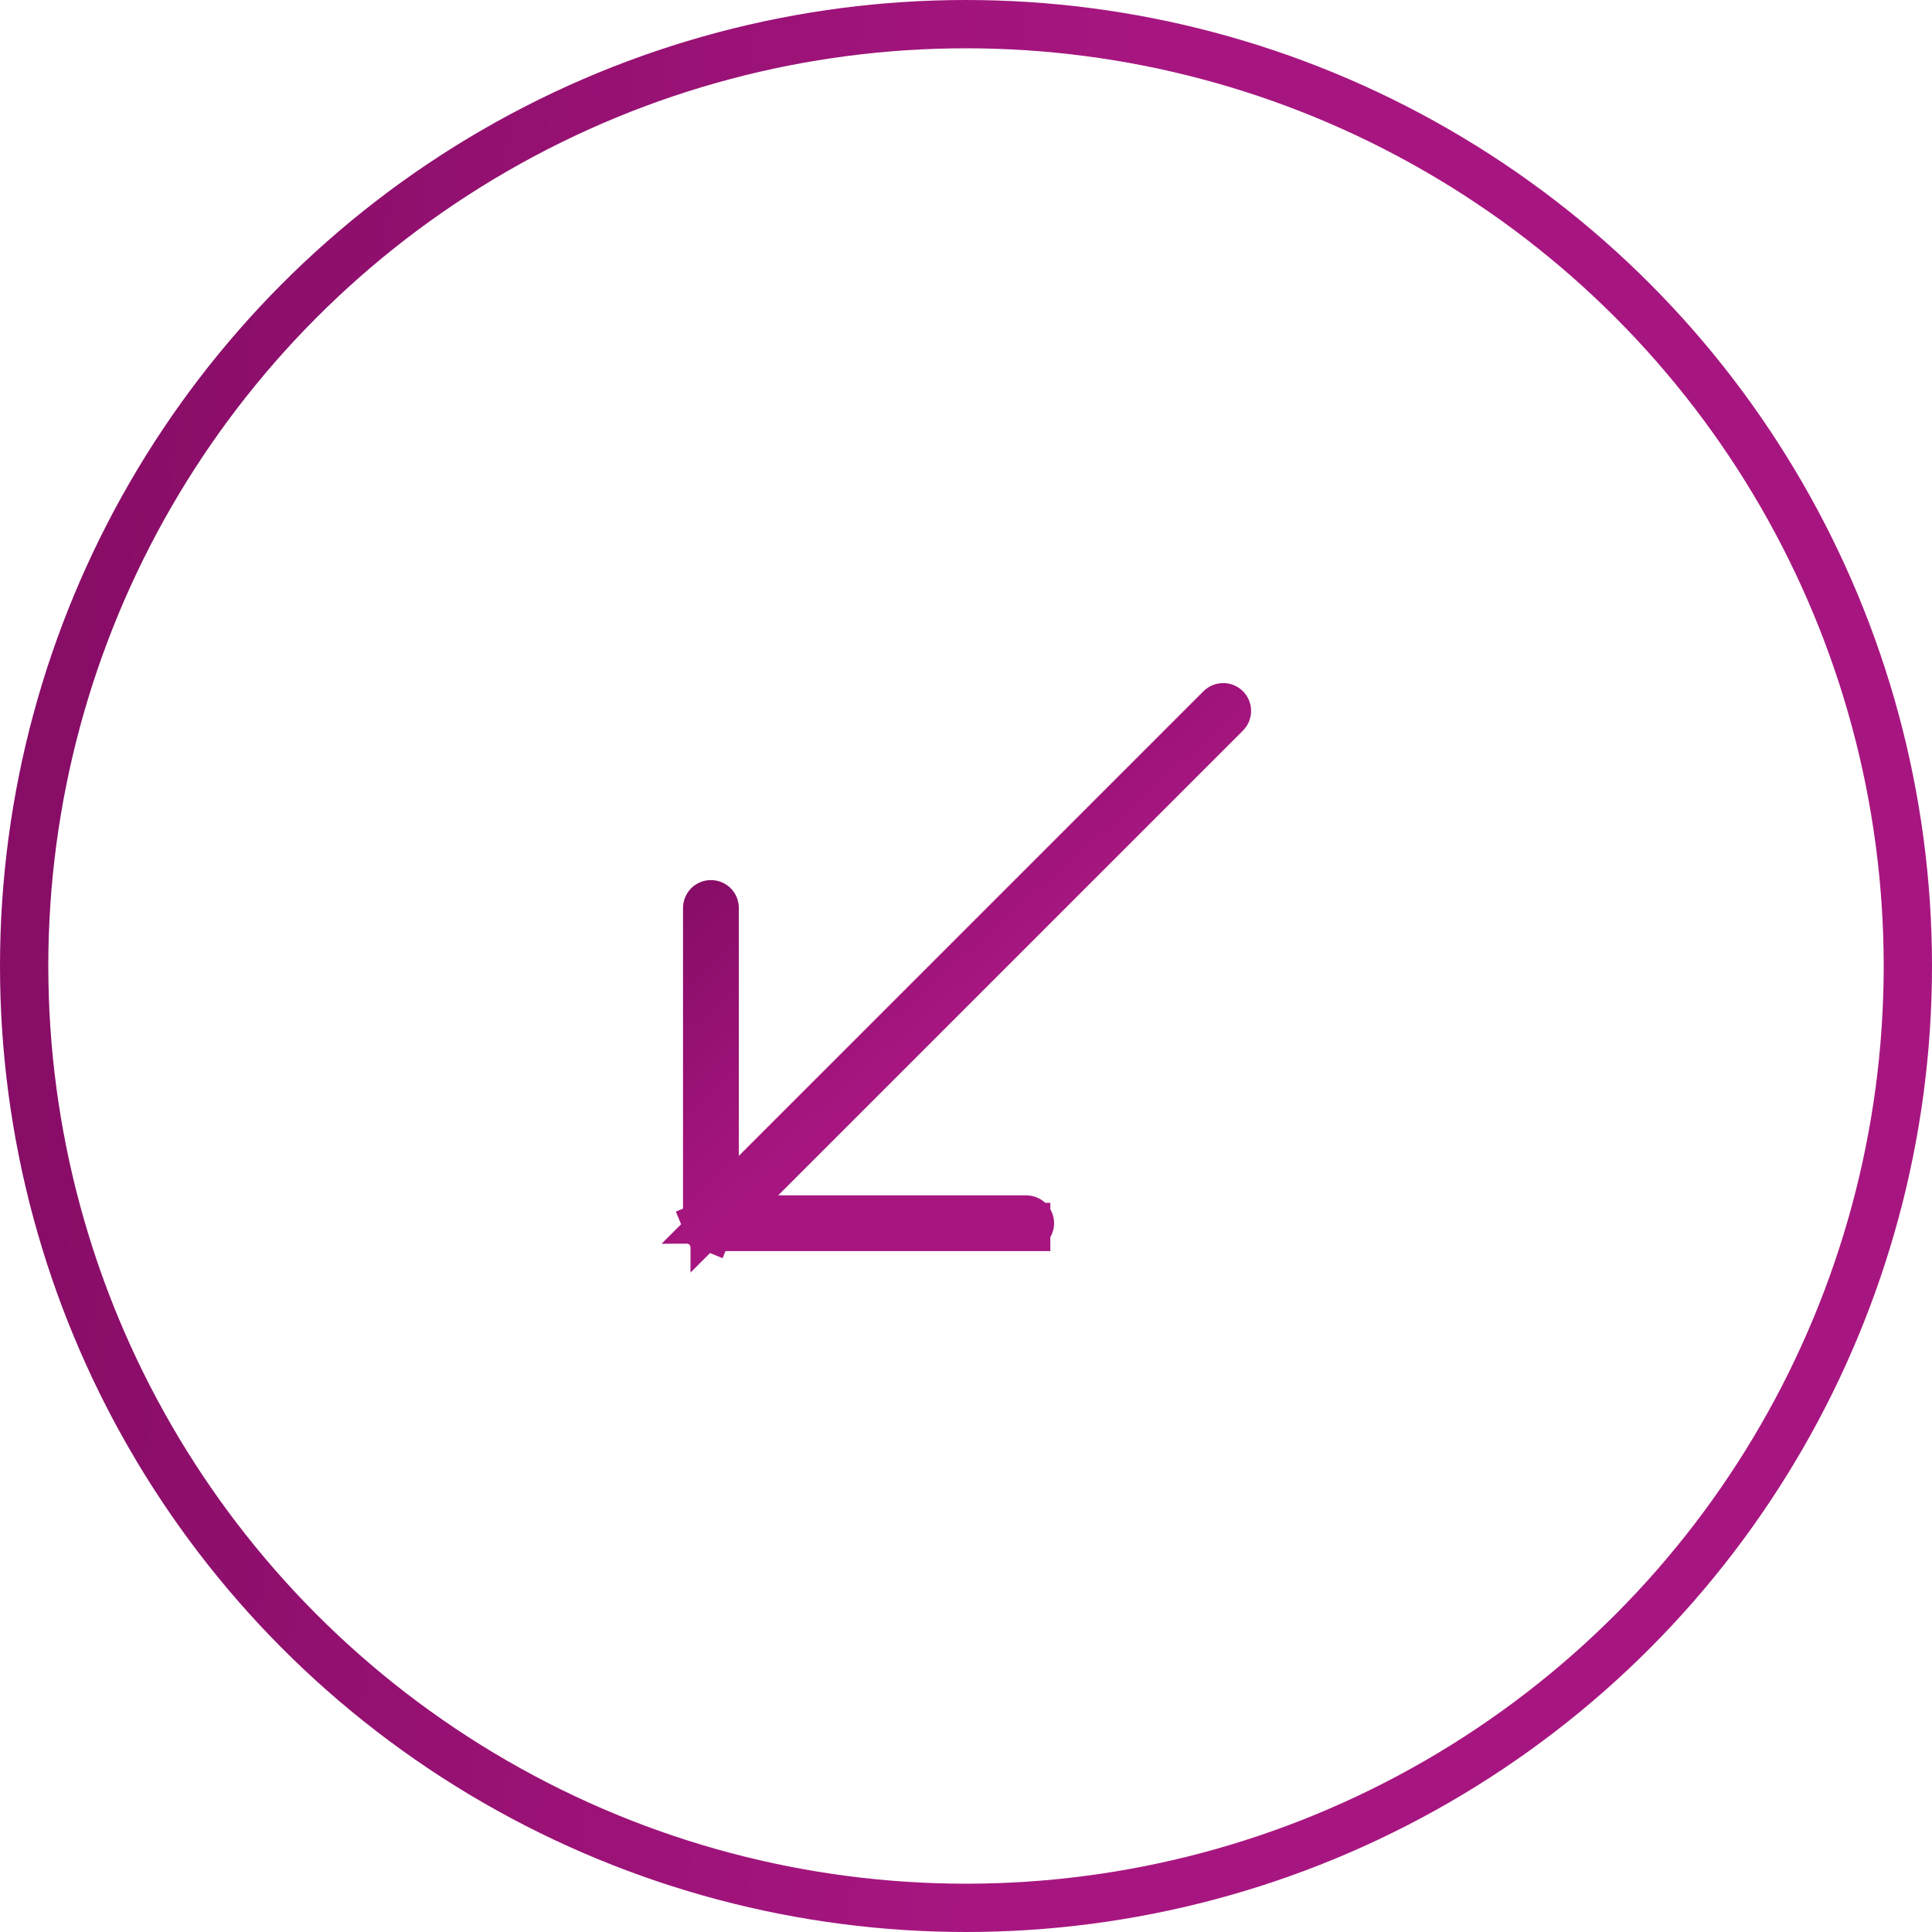
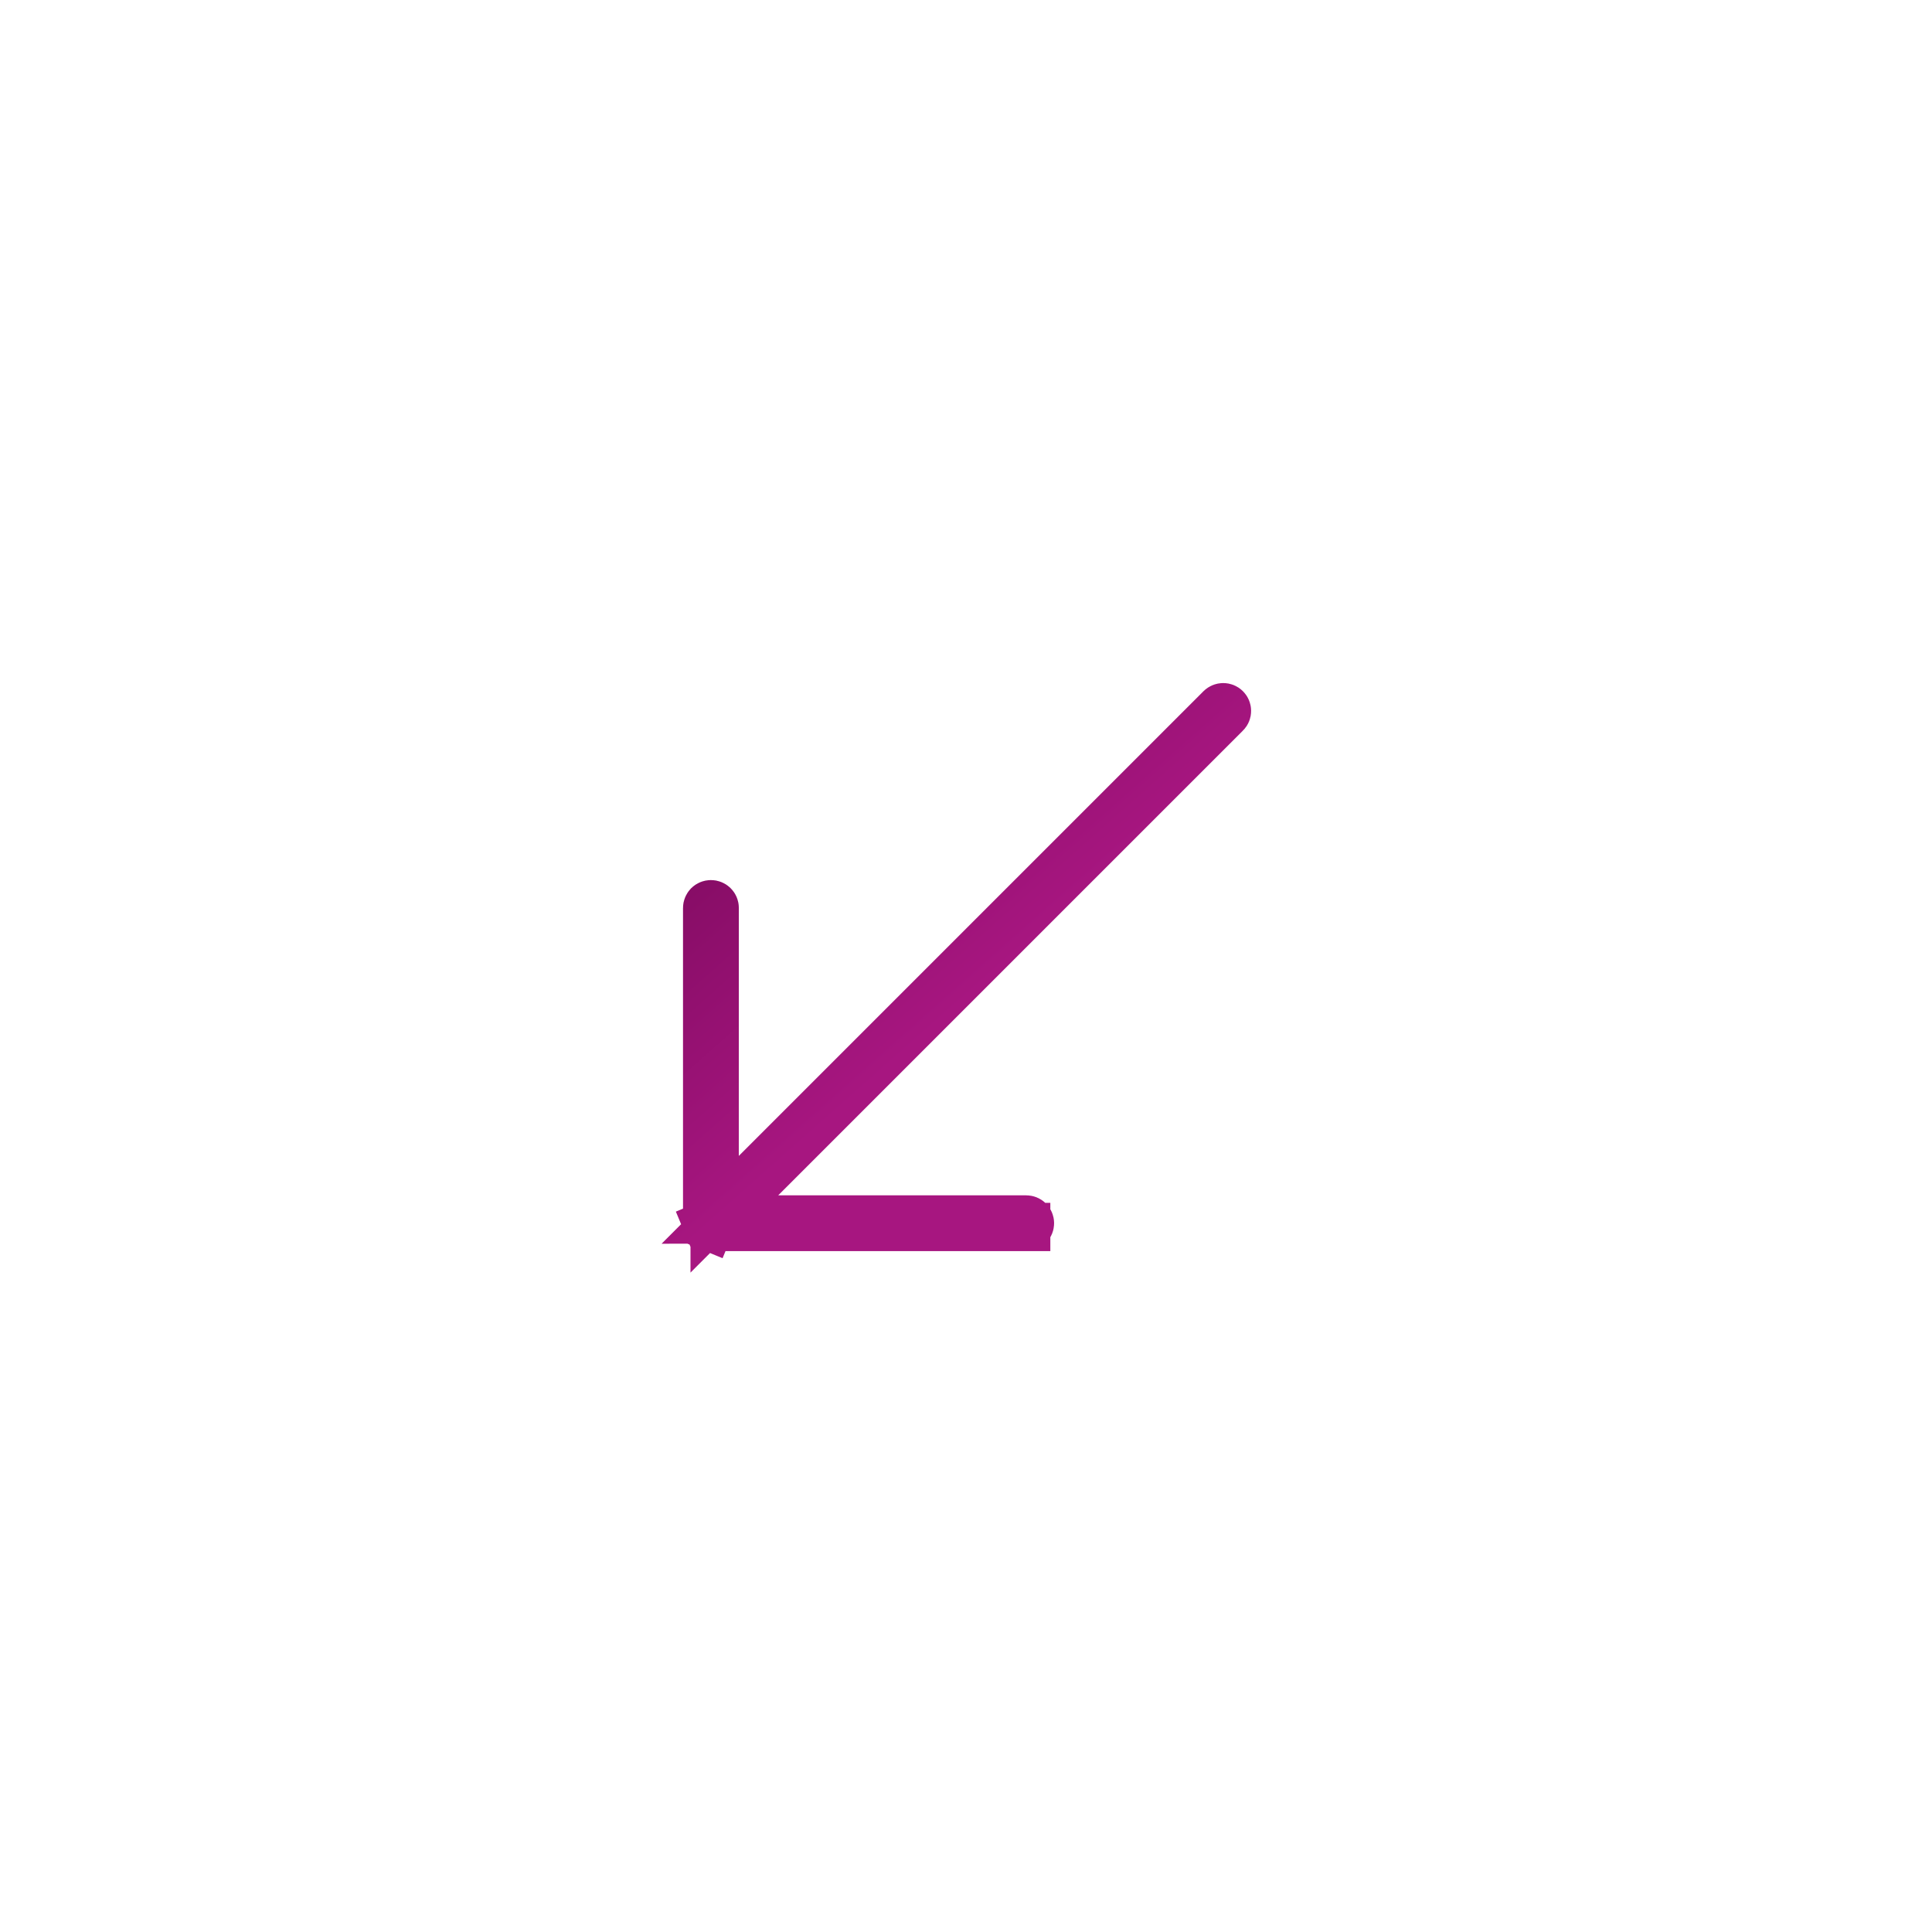
<svg xmlns="http://www.w3.org/2000/svg" width="40" height="40" viewBox="0 0 40 40" fill="none">
-   <circle cx="20" cy="20" r="19.5" transform="rotate(180 20 20)" stroke="url(#paint0_linear_5159_38577)" />
  <path d="M14.796 23.933L14.796 25.14L15.649 24.286L25.271 14.664C25.286 14.65 25.305 14.642 25.326 14.642C25.346 14.642 25.366 14.65 25.38 14.664C25.395 14.679 25.403 14.698 25.403 14.719C25.403 14.739 25.395 14.759 25.38 14.773L15.758 24.395L14.905 25.249L16.112 25.248L21.246 25.248C21.267 25.248 21.287 25.256 21.301 25.27C21.316 25.285 21.324 25.305 21.324 25.325C21.324 25.346 21.316 25.366 21.301 25.38C21.294 25.387 21.285 25.393 21.276 25.397C21.267 25.401 21.256 25.403 21.246 25.403L21.246 25.903L21.246 25.403L14.719 25.403L14.718 25.403C14.708 25.403 14.698 25.401 14.689 25.397L14.498 25.859L14.689 25.397C14.68 25.393 14.671 25.388 14.664 25.38C14.657 25.373 14.651 25.365 14.647 25.355L14.185 25.547L14.647 25.355C14.643 25.346 14.641 25.336 14.641 25.326L14.641 25.325L14.641 18.798C14.641 18.778 14.65 18.758 14.664 18.743C14.679 18.729 14.698 18.721 14.719 18.721C14.74 18.721 14.759 18.729 14.774 18.743C14.789 18.758 14.797 18.777 14.797 18.798V18.798L14.796 23.933Z" fill="url(#paint1_linear_5159_38577)" stroke="url(#paint2_linear_5159_38577)" />
  <defs>
    <linearGradient id="paint0_linear_5159_38577" x1="20" y1="8.53258e-06" x2="40.755" y2="1.931" gradientUnits="userSpaceOnUse">
      <stop stop-color="#A71680" />
      <stop offset="1" stop-color="#880D67" />
    </linearGradient>
    <linearGradient id="paint1_linear_5159_38577" x1="15.479" y1="24.213" x2="19.255" y2="8.617" gradientUnits="userSpaceOnUse">
      <stop stop-color="#28292B" />
      <stop offset="1" stop-color="#3A3C3F" />
    </linearGradient>
    <linearGradient id="paint2_linear_5159_38577" x1="14.31" y1="25.734" x2="10.71" y2="21.675" gradientUnits="userSpaceOnUse">
      <stop stop-color="#A71680" />
      <stop offset="1" stop-color="#880D67" />
    </linearGradient>
  </defs>
</svg>